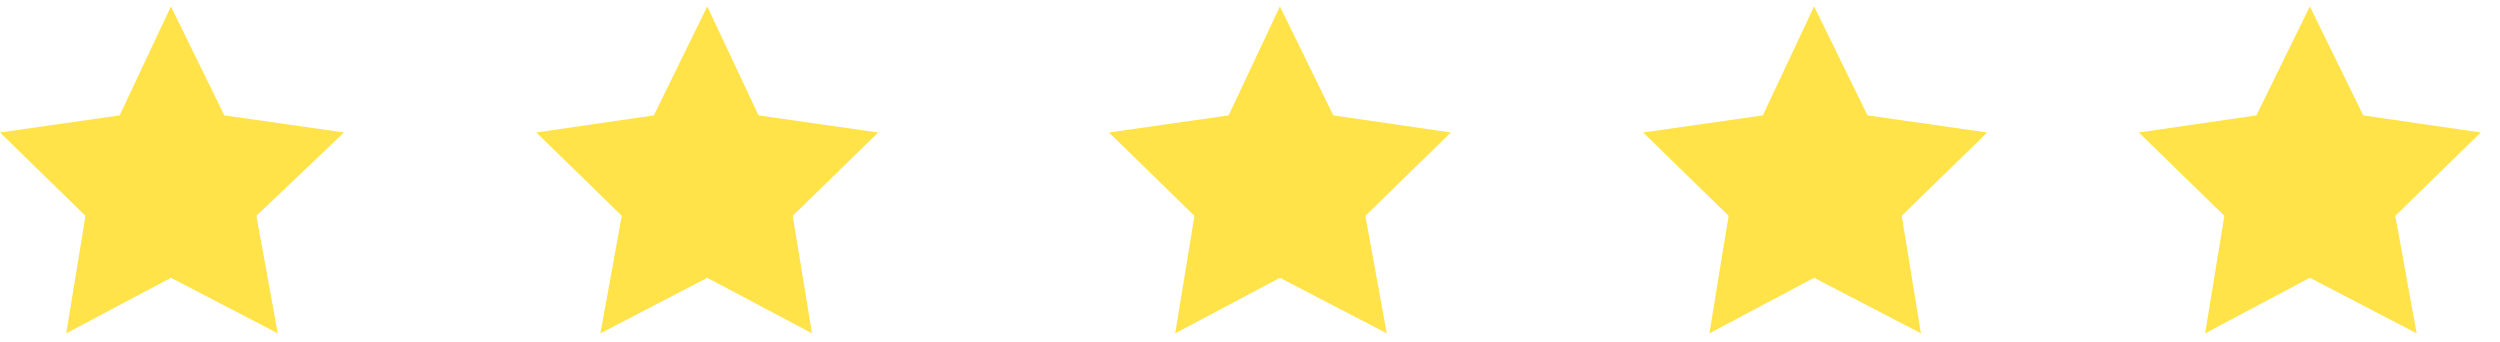
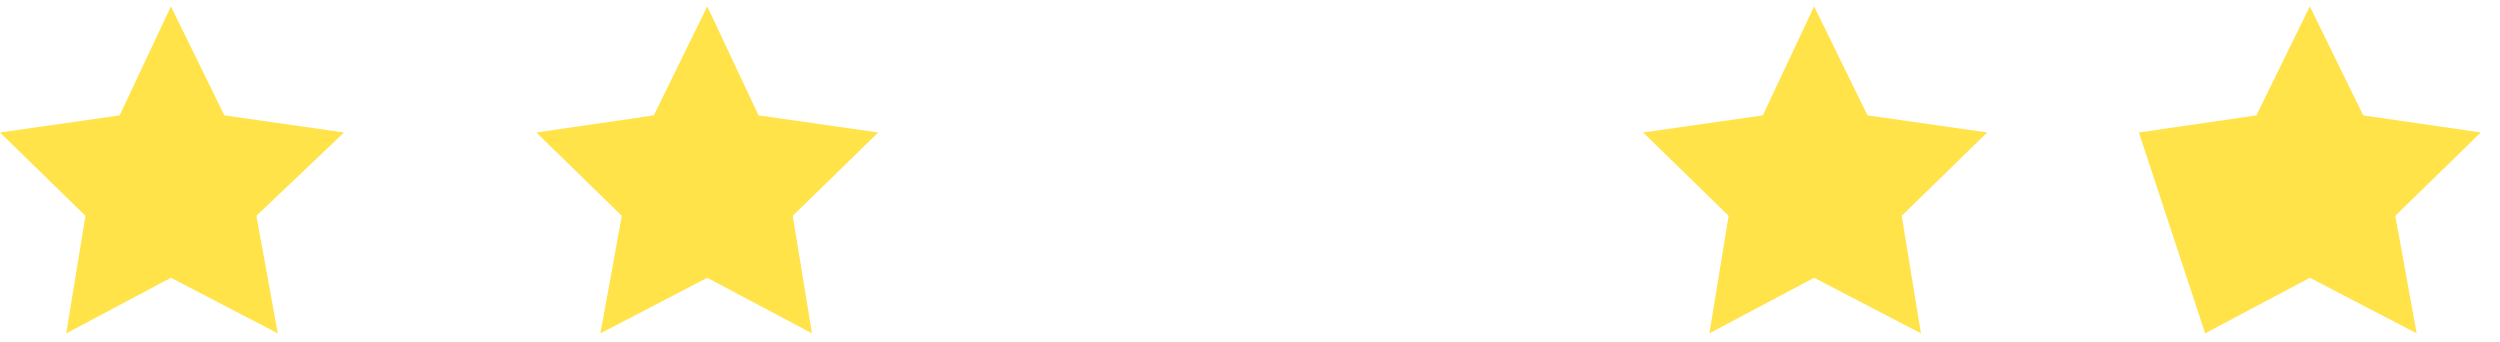
<svg xmlns="http://www.w3.org/2000/svg" width="117" height="16" viewBox="0 0 117 16" fill="none">
  <path d="M8 0.3L10.5 5.4L16.1 6.2L12 10.1L13 15.6L8 13L3.1 15.6L4 10.1L0 6.2L5.6 5.4L8 0.3Z" fill="#FFE348" />
  <path d="M33.1 0.3L35.5 5.4L41.1 6.2L37.1 10.1L38 15.6L33.1 13L28.1 15.6L29.1 10.1L25.1 6.2L30.6 5.4L33.1 0.3Z" fill="#FFE348" />
-   <path d="M59.9 0.3L62.4 5.4L67.9 6.2L63.9 10.1L64.9 15.6L59.9 13L55 15.6L55.9 10.1L51.9 6.2L57.5 5.4L59.9 0.3Z" fill="#FFE348" />
  <path d="M84.9 0.3L87.4 5.4L93 6.2L89 10.1L89.9 15.6L84.9 13L80 15.6L80.9 10.1L76.9 6.2L82.5 5.4L84.9 0.3Z" fill="#FFE348" />
-   <path d="M108.1 0.3L110.6 5.4L116.1 6.2L112.1 10.1L113.1 15.6L108.1 13L103.2 15.6L104.1 10.1L100.1 6.2L105.6 5.4L108.1 0.3Z" fill="#FFE348" />
+   <path d="M108.1 0.3L110.6 5.4L116.1 6.2L112.1 10.1L113.1 15.6L108.1 13L103.2 15.6L100.1 6.2L105.6 5.4L108.1 0.3Z" fill="#FFE348" />
</svg>